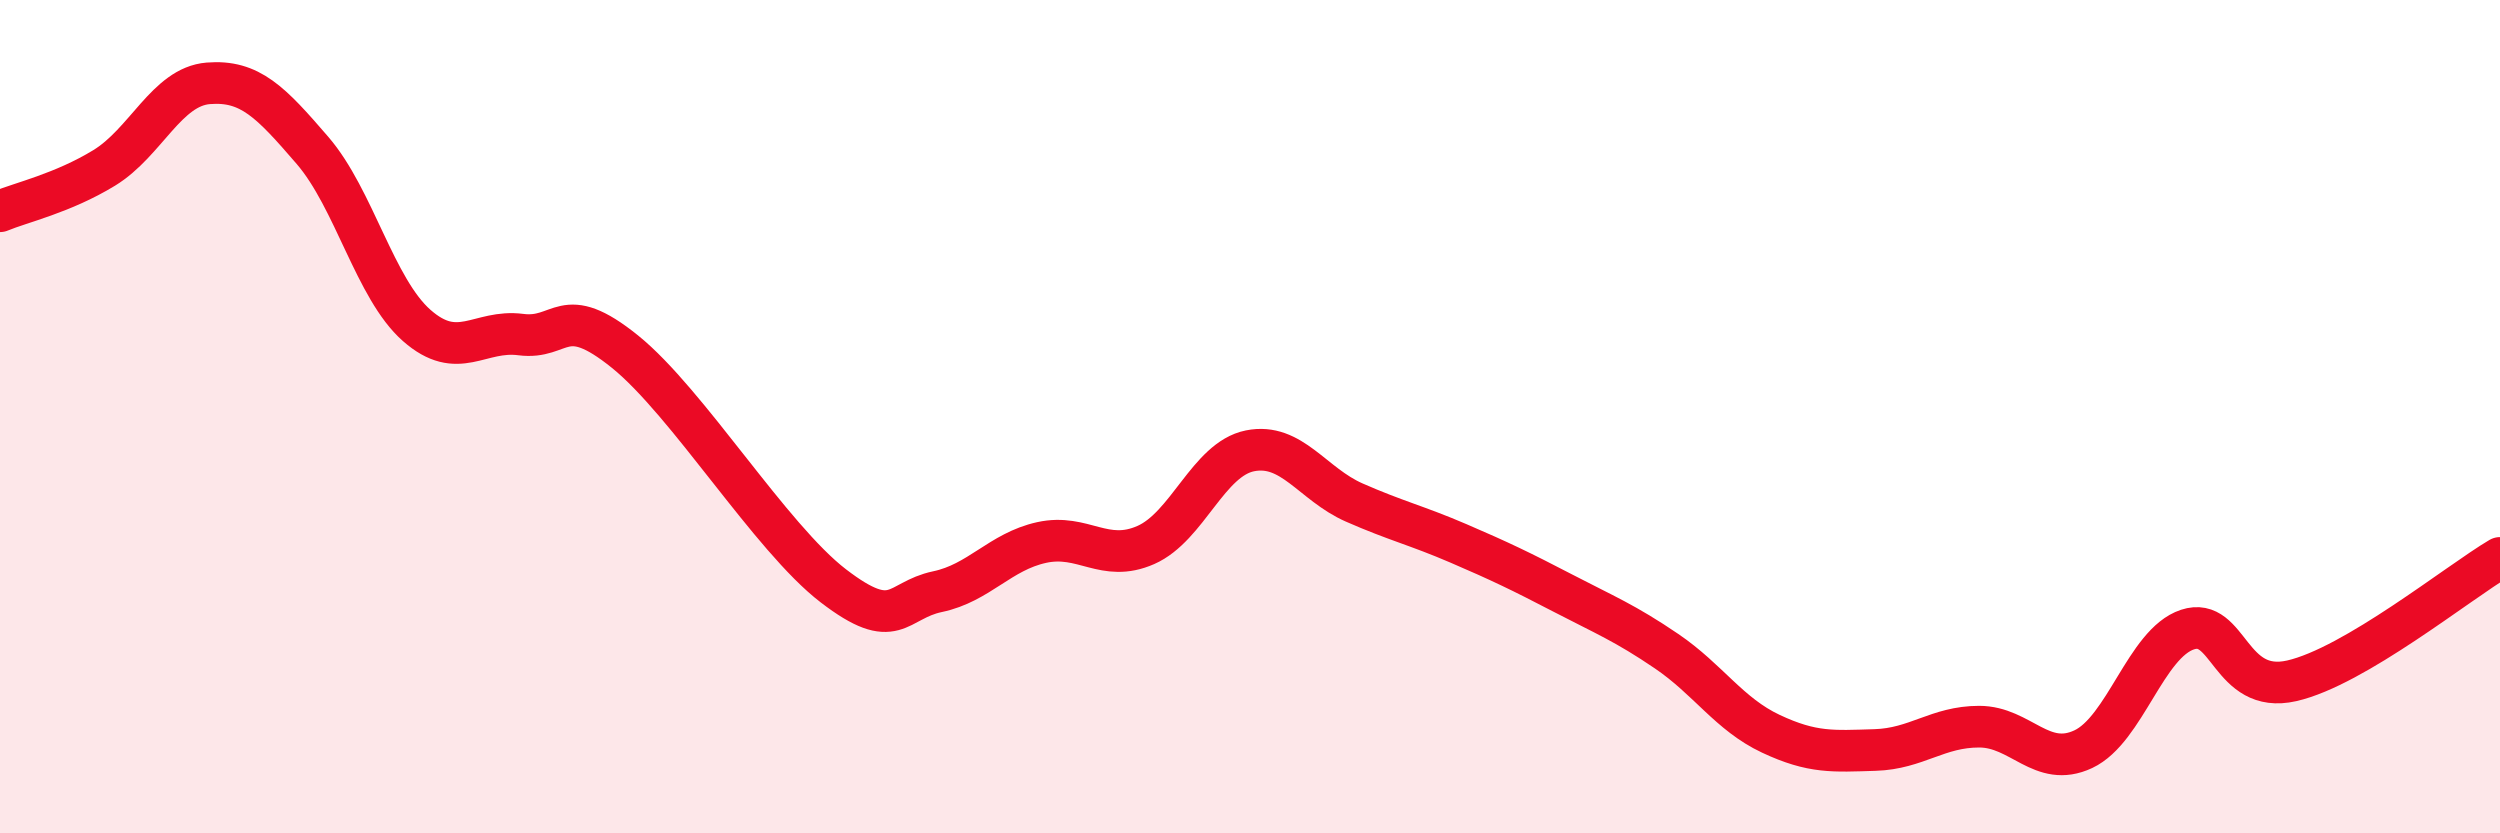
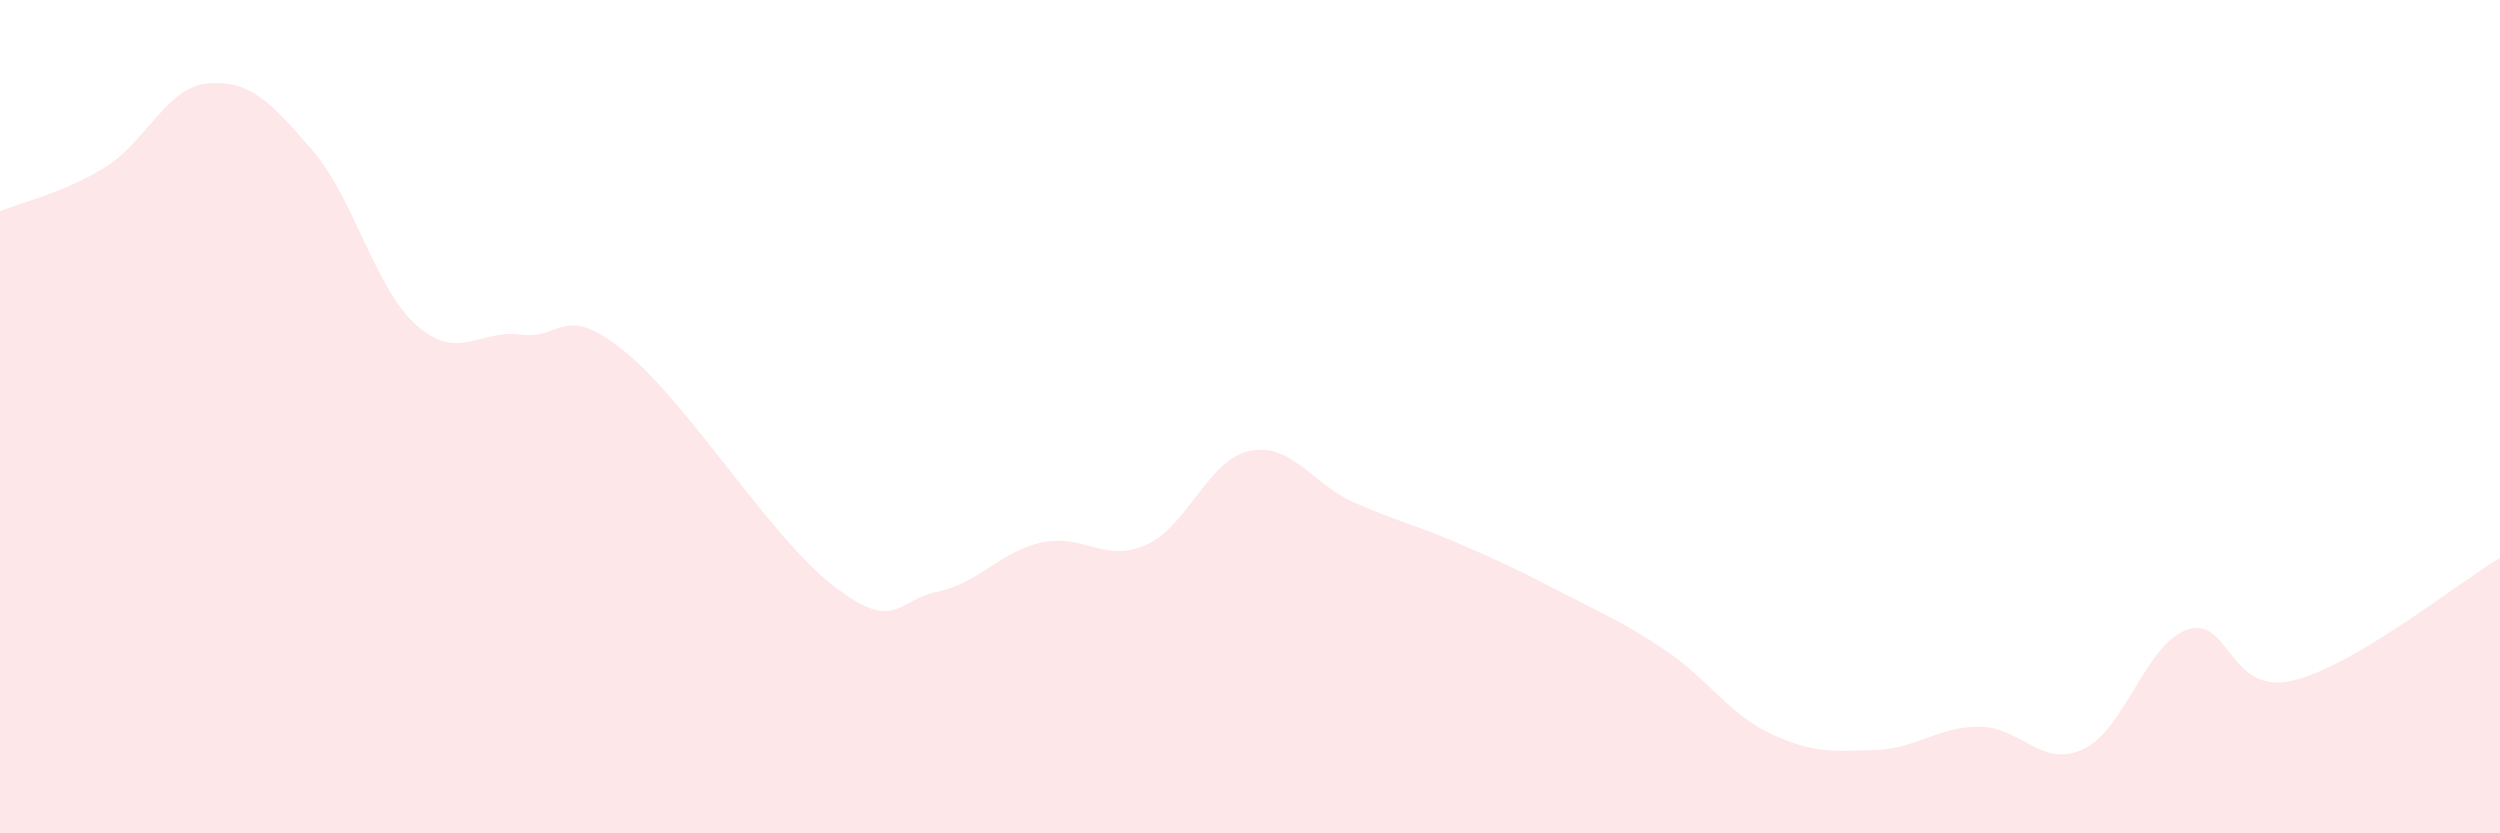
<svg xmlns="http://www.w3.org/2000/svg" width="60" height="20" viewBox="0 0 60 20">
  <path d="M 0,5.07 C 0.5,4.86 1.5,4.64 2.5,4.03 C 3.5,3.42 4,2.08 5,2 C 6,1.92 6.5,2.45 7.5,3.61 C 8.5,4.77 9,6.93 10,7.81 C 11,8.69 11.5,7.9 12.5,8.03 C 13.5,8.16 13.5,7.23 15,8.44 C 16.5,9.65 18.5,12.91 20,14.06 C 21.5,15.21 21.5,14.41 22.5,14.2 C 23.5,13.99 24,13.24 25,13.02 C 26,12.8 26.5,13.52 27.5,13.08 C 28.5,12.64 29,11.02 30,10.82 C 31,10.62 31.5,11.62 32.5,12.06 C 33.5,12.5 34,12.61 35,13.04 C 36,13.47 36.5,13.71 37.5,14.23 C 38.5,14.75 39,14.95 40,15.63 C 41,16.31 41.5,17.14 42.5,17.61 C 43.5,18.08 44,18.03 45,18 C 46,17.97 46.5,17.44 47.5,17.44 C 48.5,17.44 49,18.45 50,17.98 C 51,17.51 51.5,15.44 52.5,15.11 C 53.5,14.78 53.5,16.68 55,16.34 C 56.5,16 59,13.98 60,13.39L60 20L0 20Z" fill="#EB0A25" opacity="0.1" stroke-linecap="round" stroke-linejoin="round" />
-   <path d="M 0,5.07 C 0.5,4.86 1.5,4.64 2.5,4.03 C 3.5,3.42 4,2.08 5,2 C 6,1.92 6.5,2.45 7.5,3.61 C 8.5,4.77 9,6.93 10,7.81 C 11,8.69 11.5,7.9 12.5,8.03 C 13.5,8.16 13.5,7.23 15,8.44 C 16.5,9.65 18.5,12.91 20,14.06 C 21.5,15.21 21.5,14.41 22.5,14.2 C 23.5,13.99 24,13.24 25,13.02 C 26,12.8 26.5,13.52 27.5,13.08 C 28.5,12.64 29,11.02 30,10.82 C 31,10.62 31.5,11.62 32.5,12.06 C 33.5,12.5 34,12.61 35,13.04 C 36,13.47 36.5,13.71 37.5,14.23 C 38.5,14.75 39,14.95 40,15.63 C 41,16.31 41.5,17.14 42.5,17.61 C 43.5,18.08 44,18.03 45,18 C 46,17.97 46.5,17.44 47.5,17.44 C 48.5,17.44 49,18.45 50,17.98 C 51,17.51 51.5,15.44 52.5,15.11 C 53.5,14.78 53.5,16.68 55,16.34 C 56.5,16 59,13.98 60,13.39" stroke="#EB0A25" stroke-width="1" fill="none" stroke-linecap="round" stroke-linejoin="round" />
</svg>